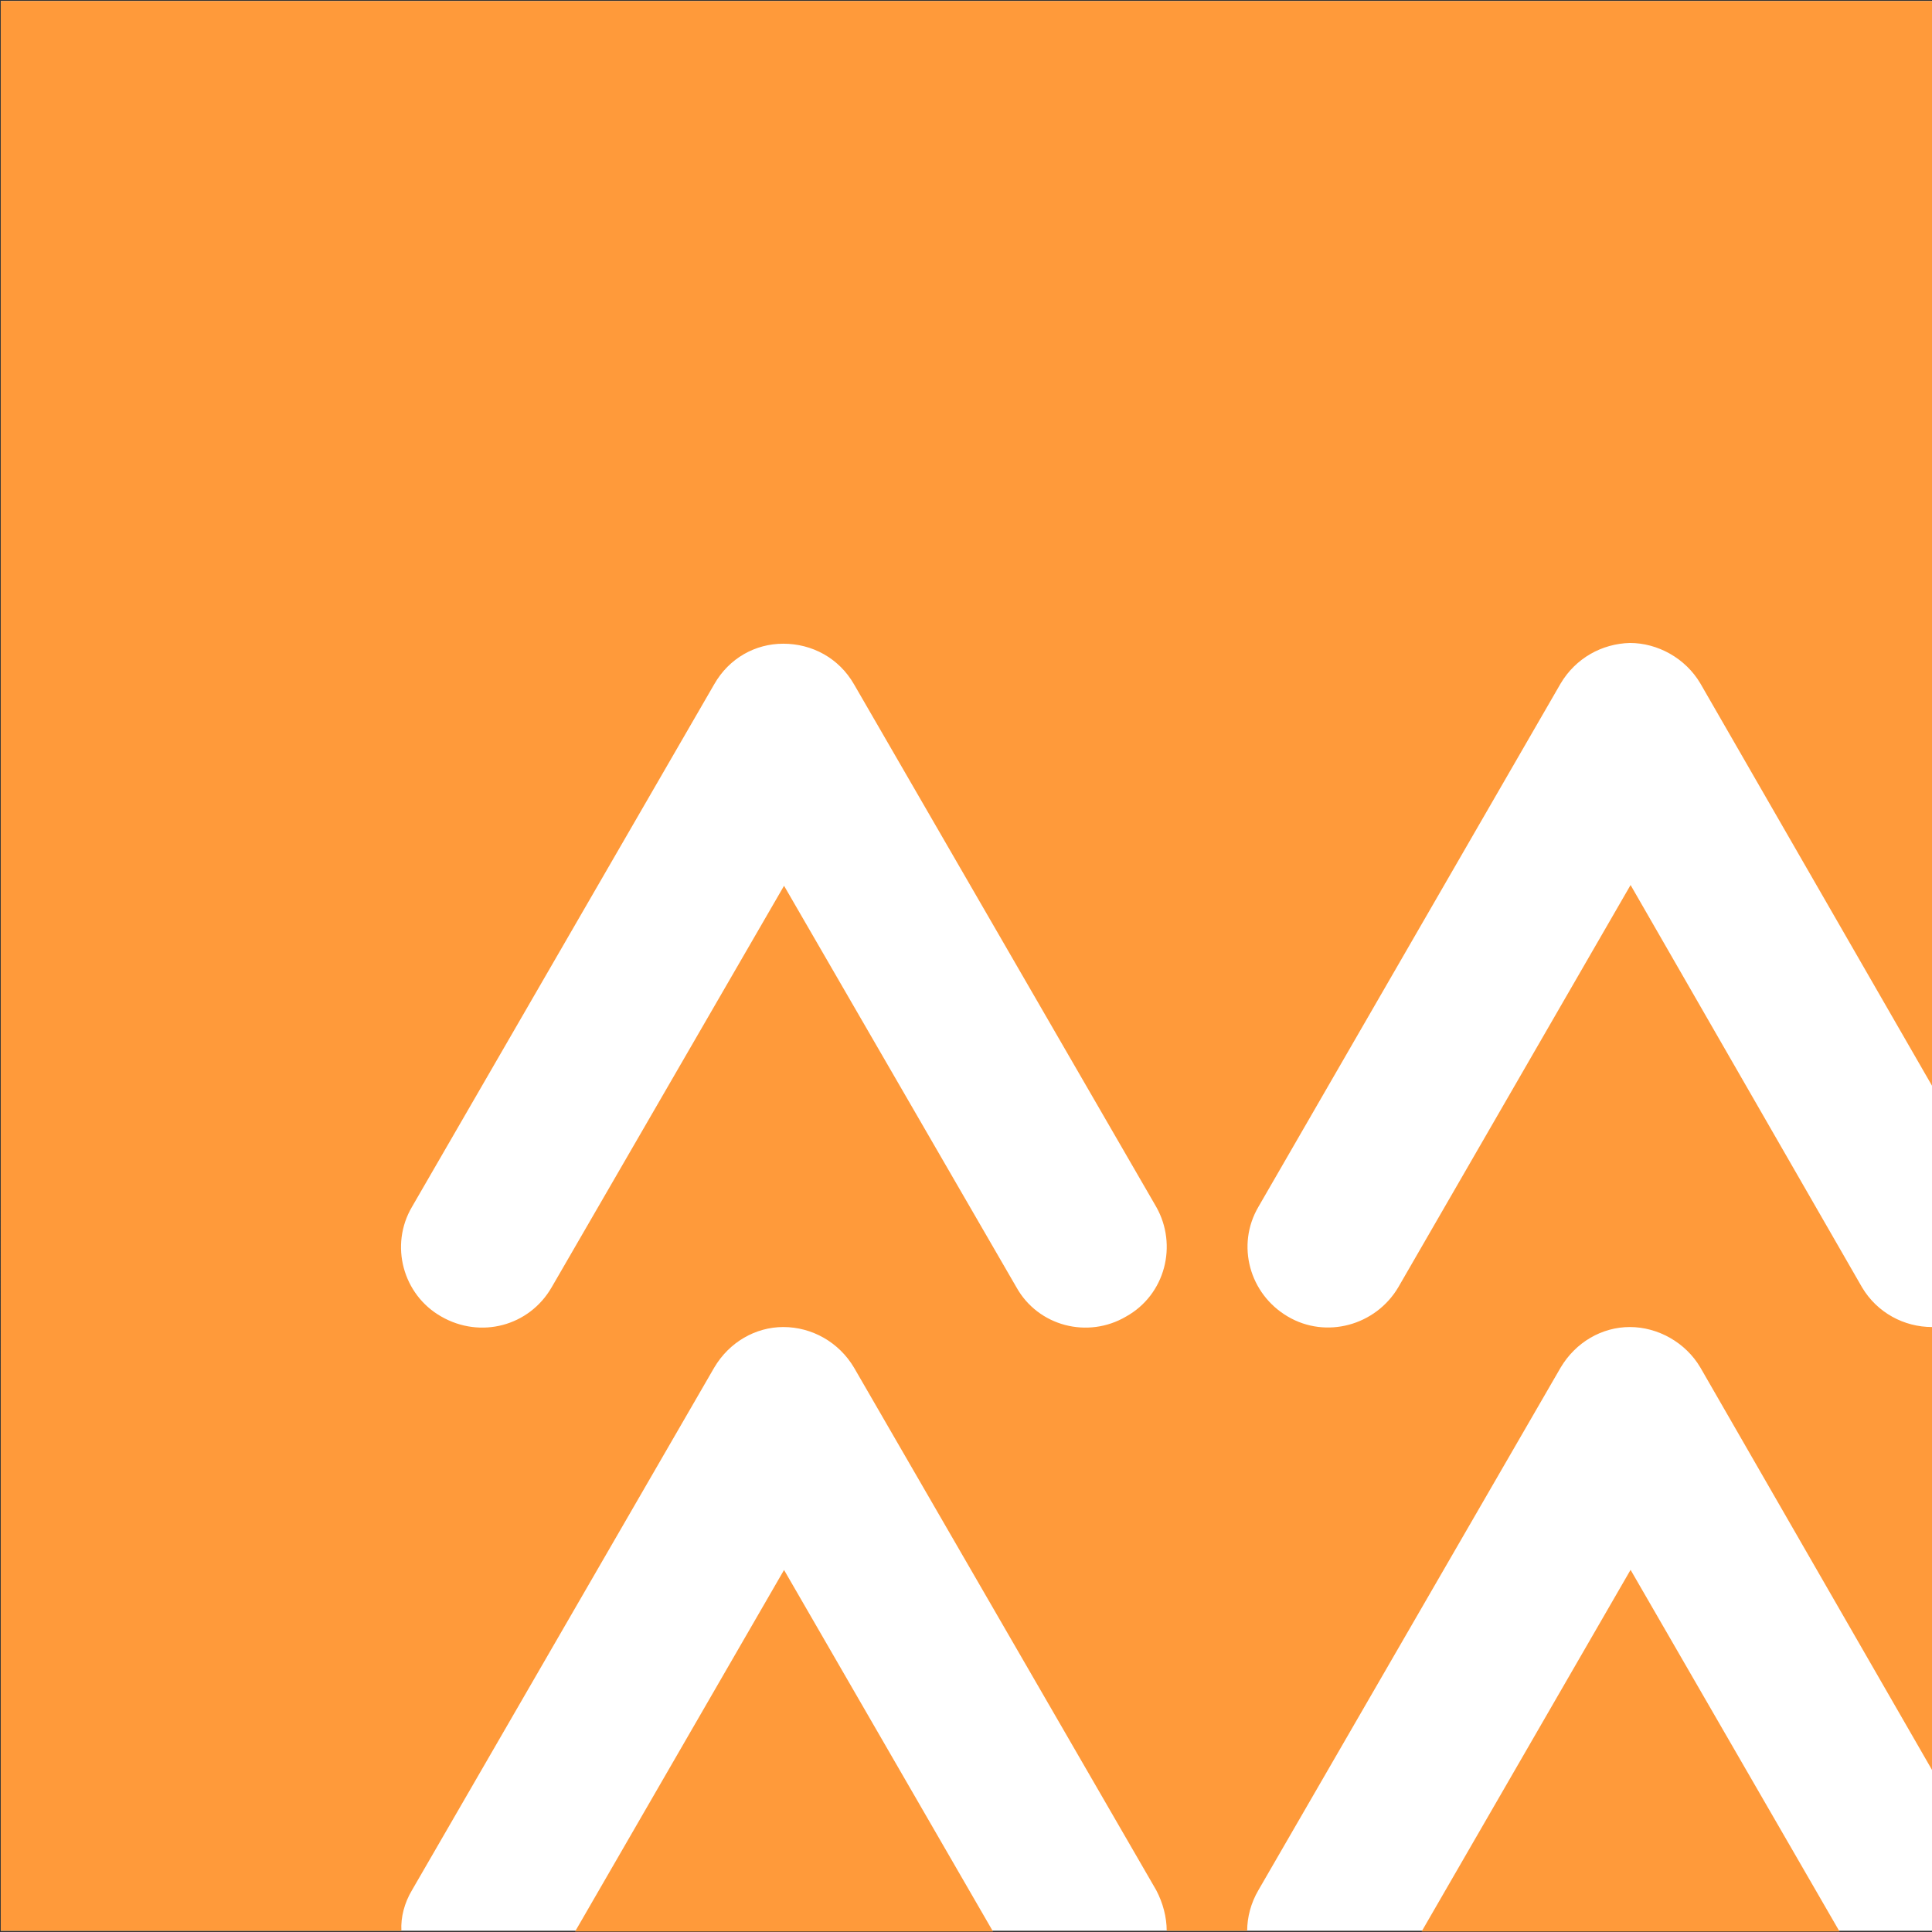
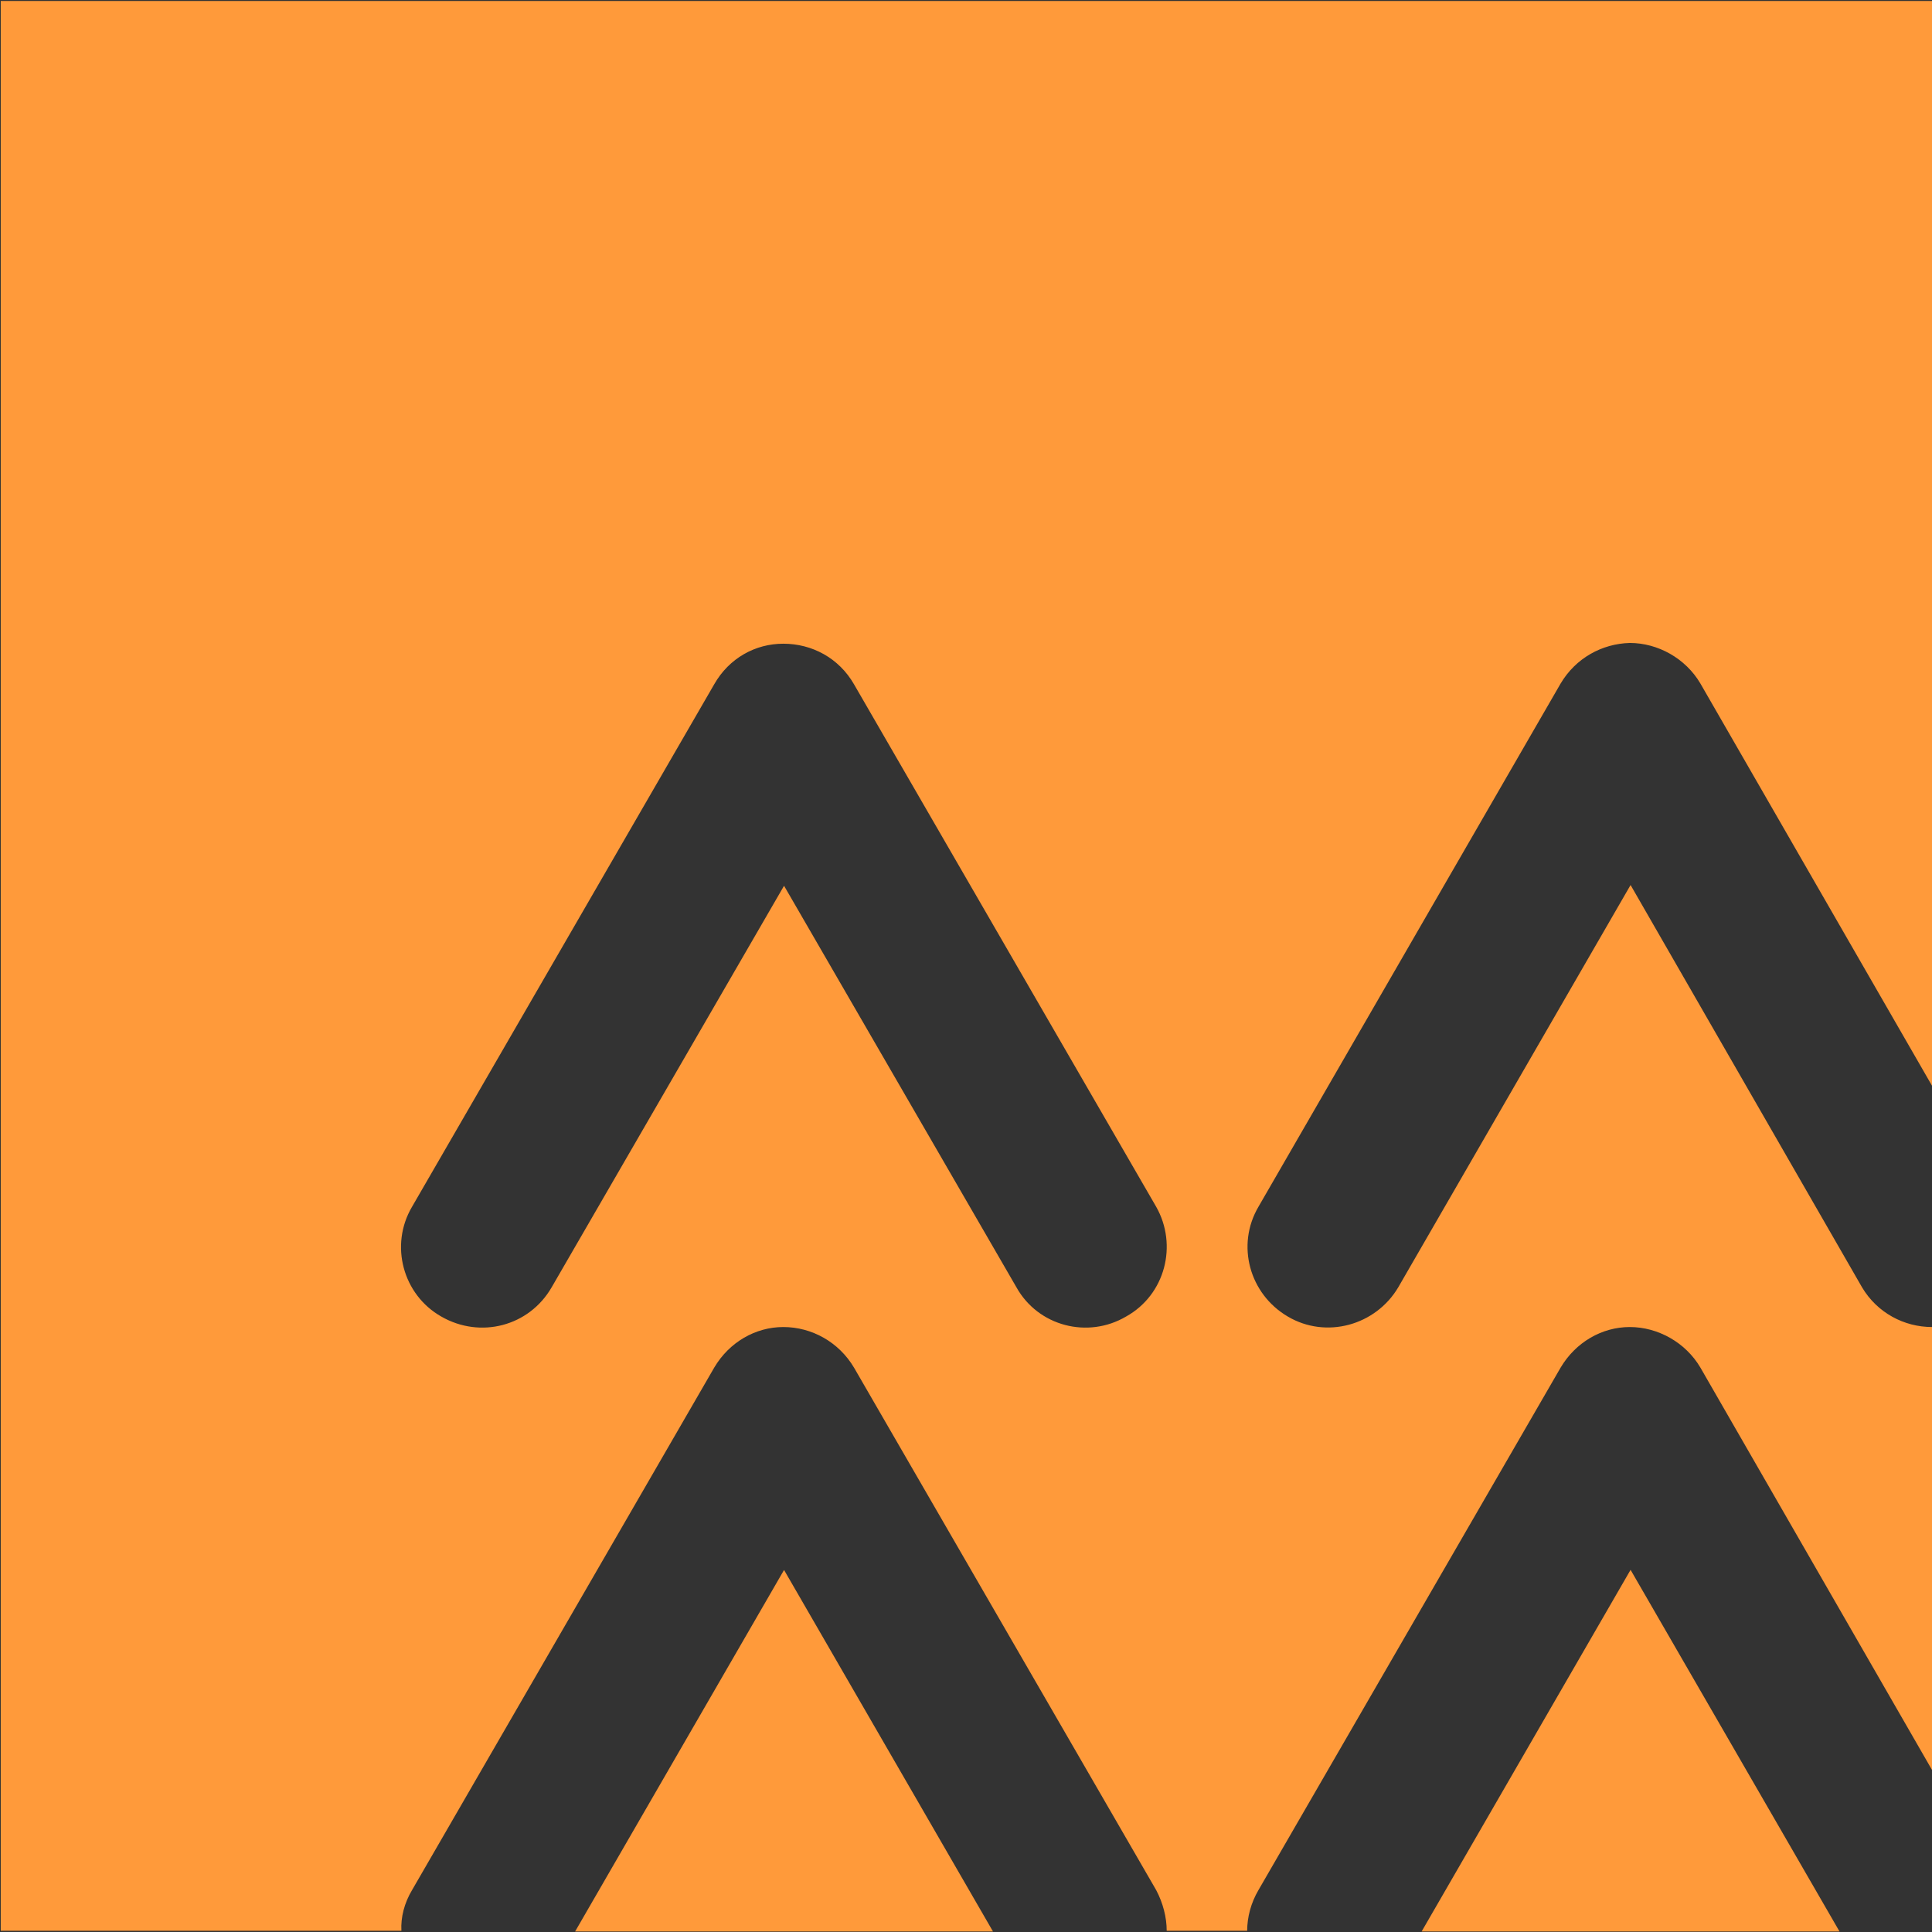
<svg xmlns="http://www.w3.org/2000/svg" version="1.2" viewBox="0 0 1546 1546" width="1546" height="1546">
  <rect x="0" y="0" width="1546" height="1546" fill="#333333" stroke="none" />
  <title>1313</title>
  <style>
		.s0 { fill: #ffffff } 
		.s1 { fill: #ff9a3a } 
	</style>
-   <path fill-rule="evenodd" class="s0" d="m1546 0.8v1544.2h-1545.4v-1544.2z" />
  <path class="s1" d="m0.6 0.8h1545.4v868l-185.3-321.8c-12-20.4-34.3-32.5-56.5-32.5-22.3 0.6-43.3 12.1-55.4 32.5l-241.8 418.7c-18 30.7-7.2 69.8 23.5 87.8 30.6 18.1 70.3 7.2 88.4-23.4l185.9-321.9 185.2 321.9c12.1 20.4 33.7 31.8 56 31.8v354.4l-185.3-321.9c-12-20.4-34.3-32.5-56.5-32.5-22.3 0-43.3 12.1-55.4 32.5l-241.8 418.1c-6 10.2-9 21.7-9 32.5h-64.4c0-10.8-3-22.3-8.4-32.5l-241.8-418.1c-12.1-20.4-33.7-32.5-56.6-32.5-22.2 0-43.3 12.1-55.3 32.5l-241.8 418.1c-6.1 10.2-9.1 21.7-8.5 32.5h-320.6zm626.8 708l185.9 321.2c17.4 31.3 57.2 41.5 87.8 23.5 31.3-17.4 41.5-57.1 24.1-87.8l-241.8-418.1c-12.1-21.1-33.7-32.5-56.6-32.5-22.2 0-43.3 11.4-55.3 32.5l-241.8 418.1c-18.1 30.7-7.3 70.4 23.4 87.8 31.3 18 70.4 7.8 88.4-23.5zm844.6 836.8h-334.4l167.2-289.4zm-677.4 0h-334.4l167.2-289.3z" />
</svg>